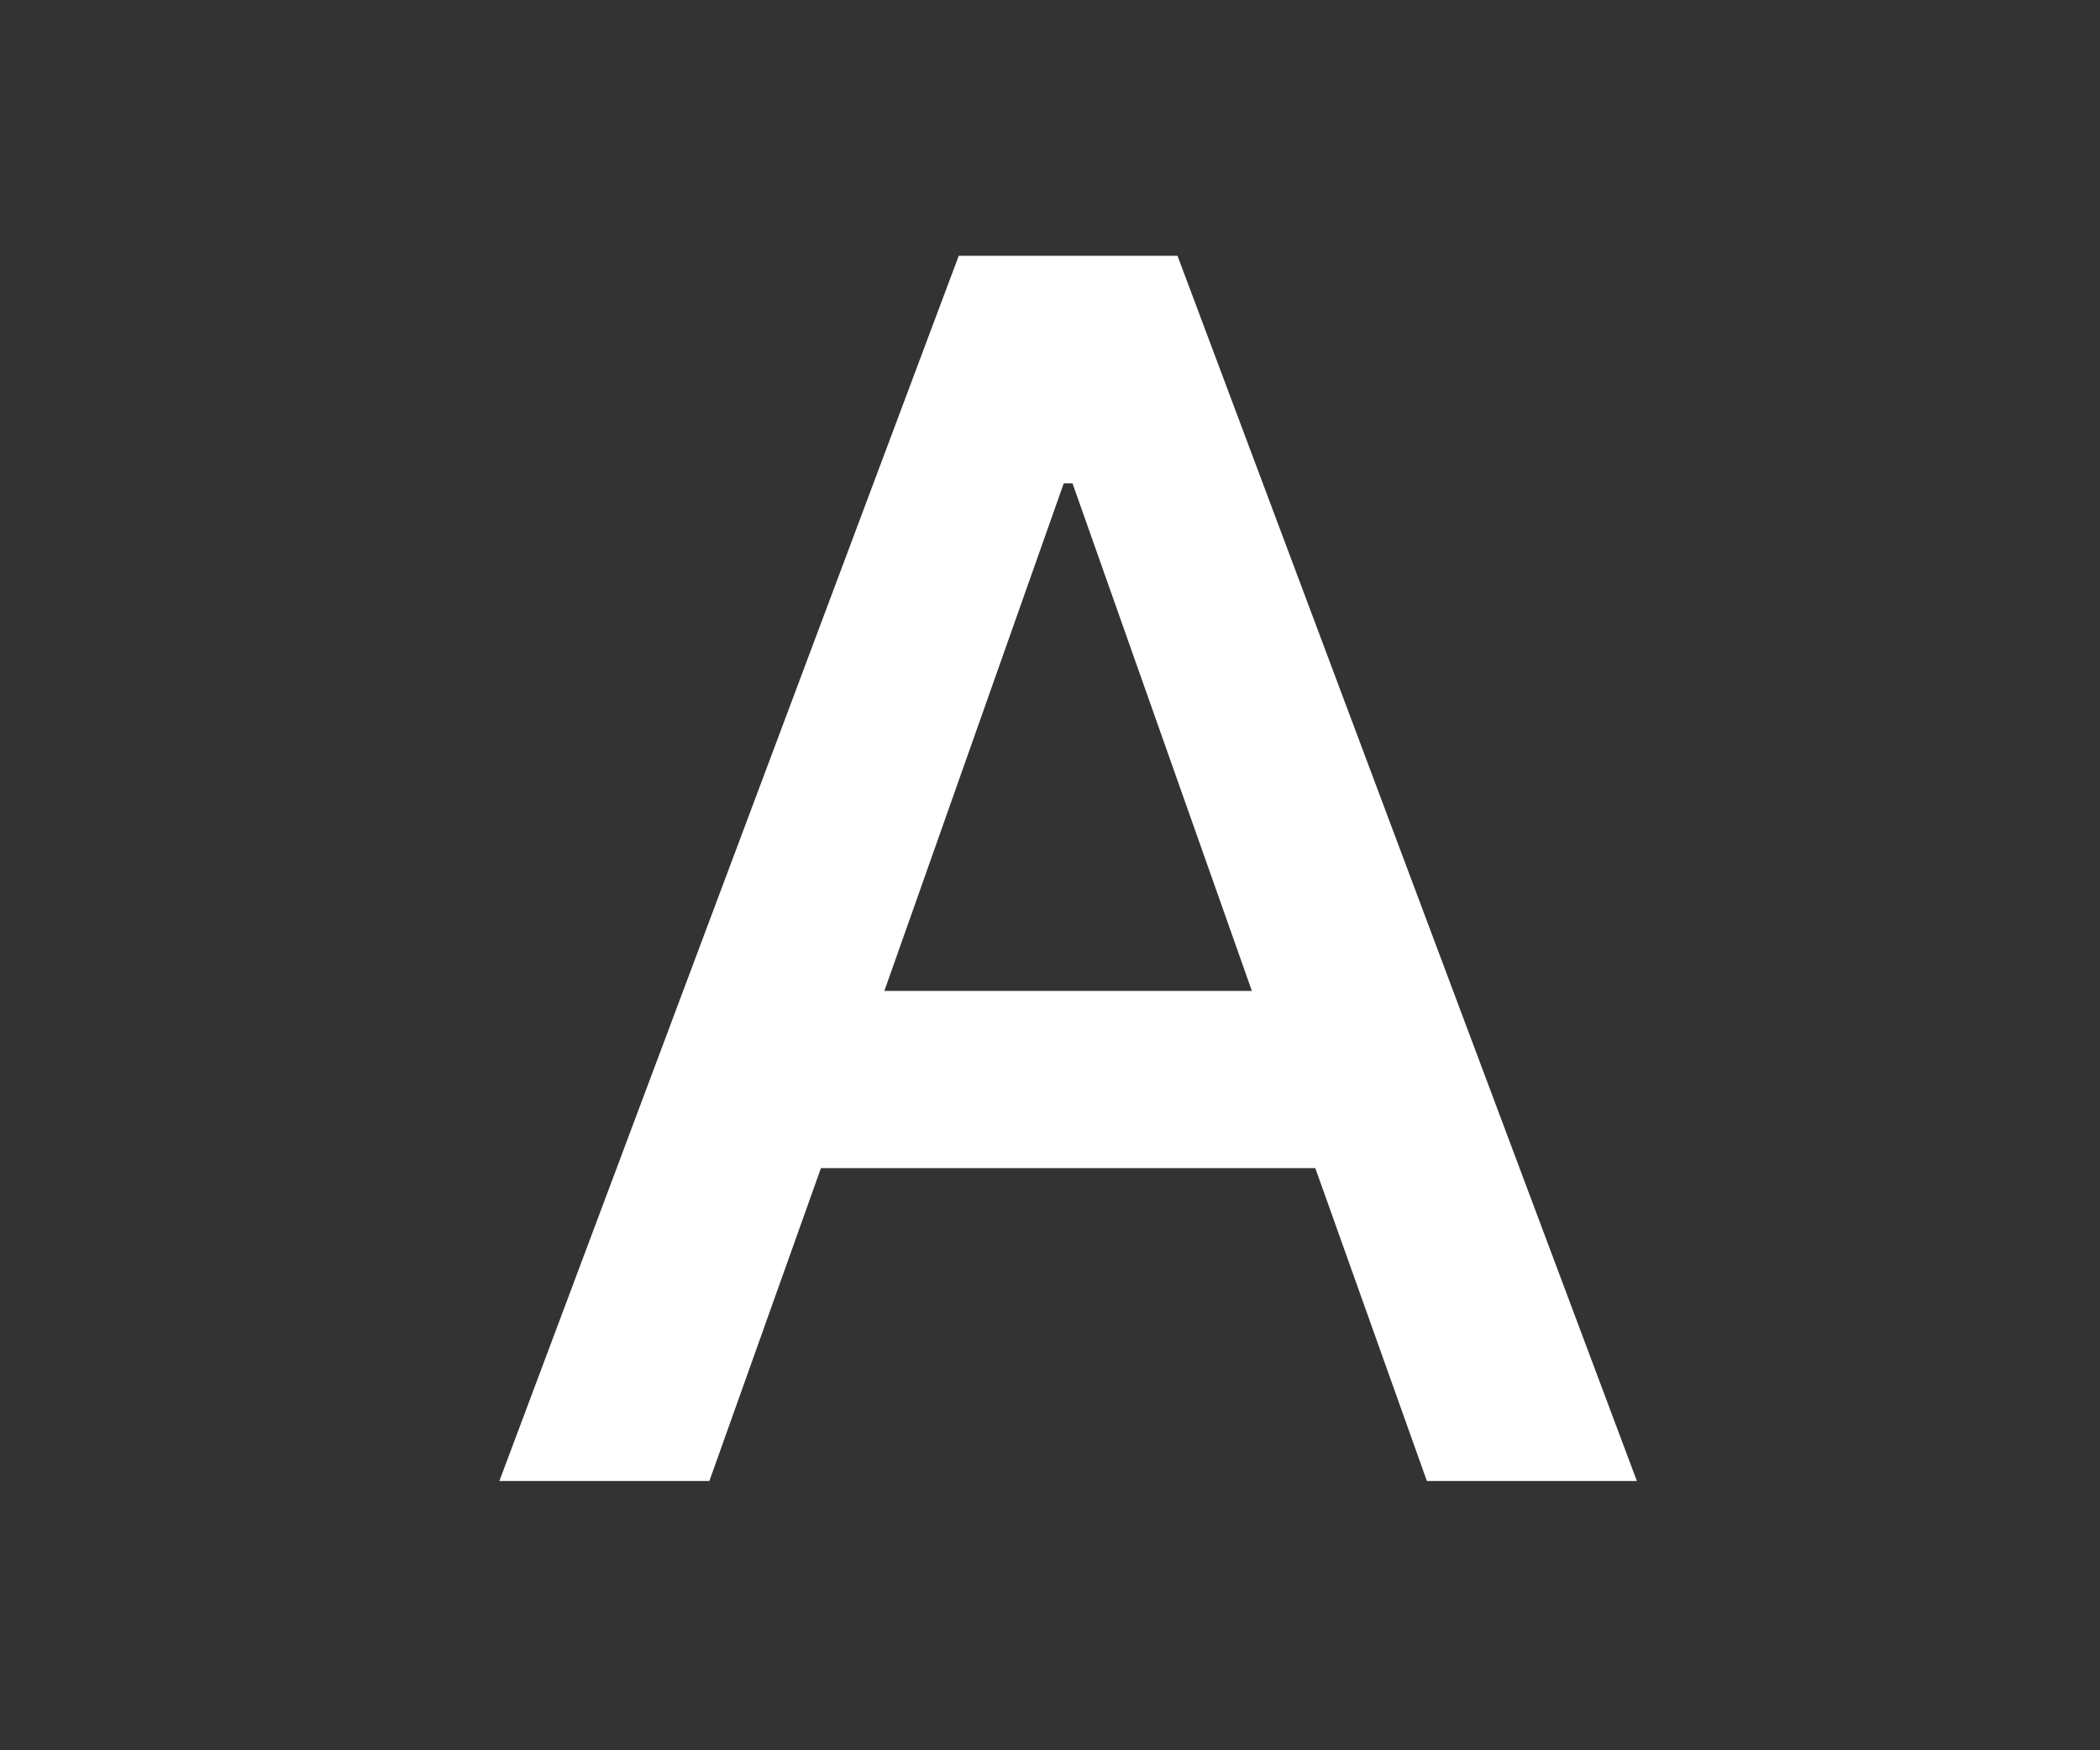
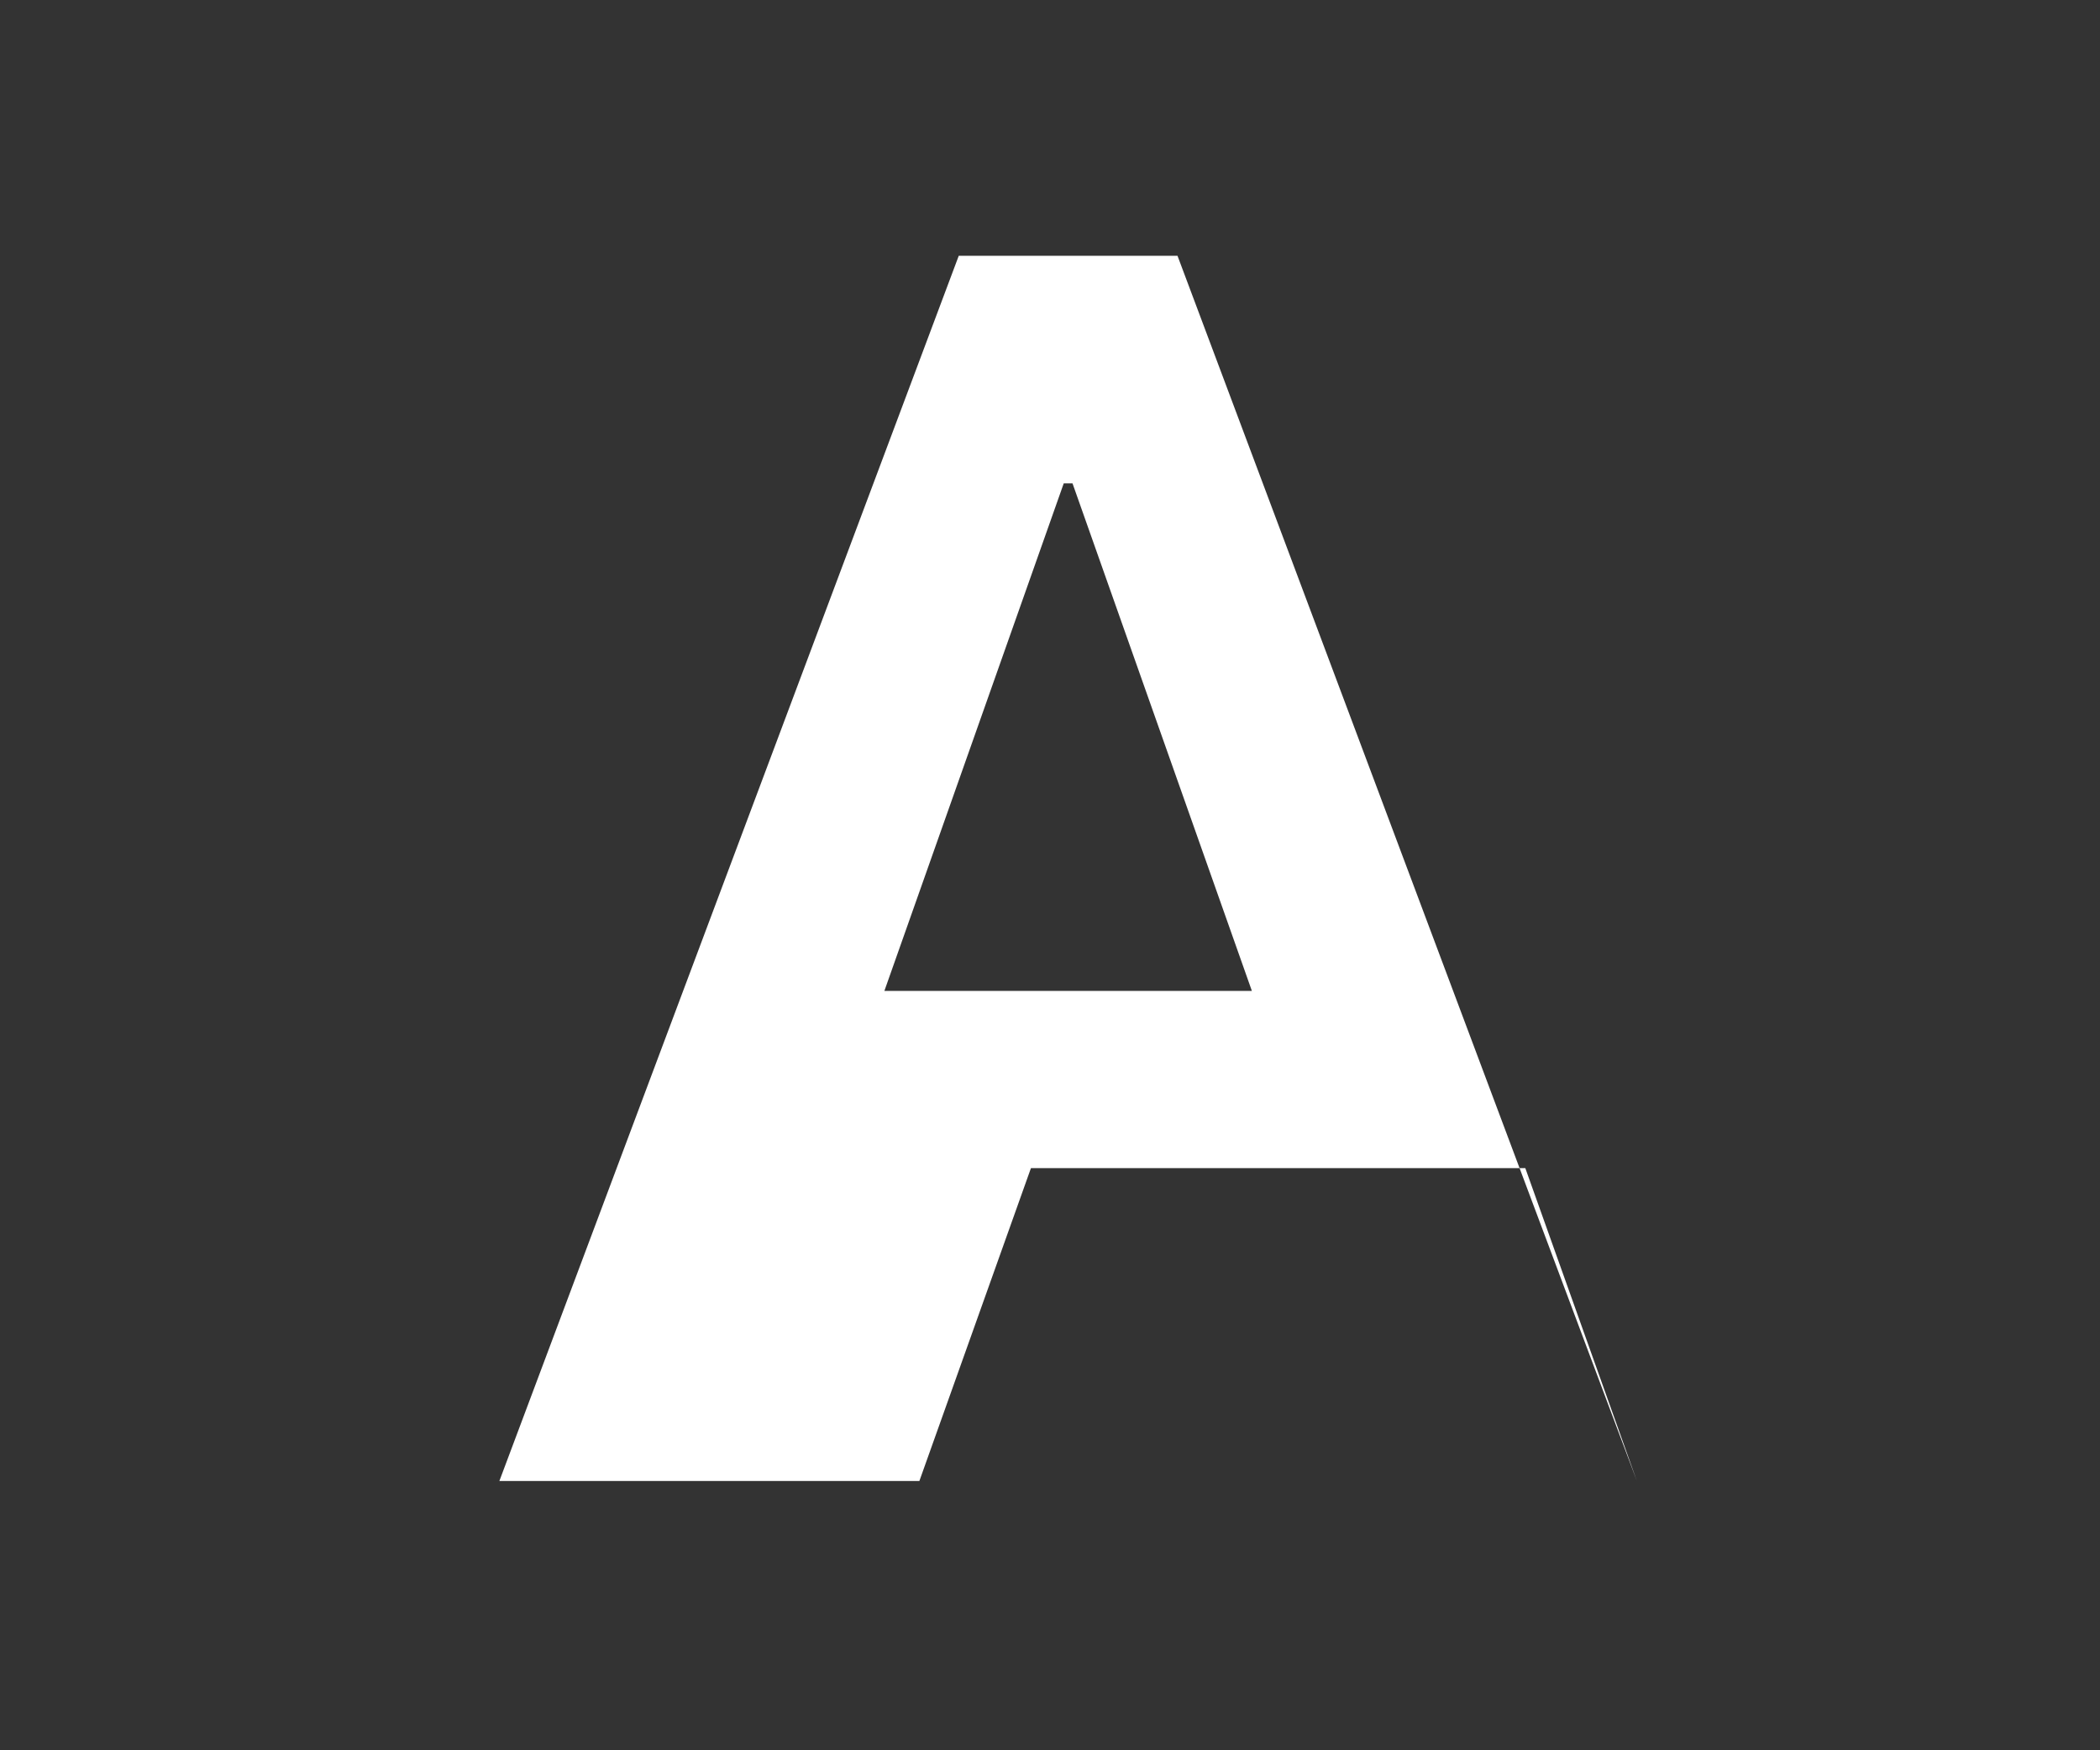
<svg xmlns="http://www.w3.org/2000/svg" xmlns:ns1="http://sodipodi.sourceforge.net/DTD/sodipodi-0.dtd" xmlns:ns2="http://www.inkscape.org/namespaces/inkscape" height="20" viewBox="0 -960 960 800" width="24" version="1.1" id="svg1" ns1:docname="text_normalize.svg" ns2:version="1.3 (0e150ed6c4, 2023-07-21)">
  <rect x="0" y="-960" width="960" height="800" fill="#333333" stroke="none" />
  <defs id="defs1" />
  <ns1:namedview id="namedview1" pagecolor="#505050" bordercolor="#eeeeee" borderopacity="1" ns2:showpageshadow="0" ns2:pageopacity="0" ns2:pagecheckerboard="0" ns2:deskcolor="#505050" ns2:zoom="22.627417" ns2:cx="9.5901357" ns2:cy="10.717087" ns2:window-width="1920" ns2:window-height="1017" ns2:window-x="-8" ns2:window-y="-8" ns2:window-maximized="1" ns2:current-layer="svg1" />
-   <path d="m 228.286,-283.085 210,-560 h 100 l 210,560 h -96 l -51,-143 h -226 l -51,143 z m 176,-224 h 168 l -82,-232 h -4 z" id="path1" style="fill:#ffffff" ns1:nodetypes="cccccccccccccc" />
+   <path d="m 228.286,-283.085 210,-560 h 100 l 210,560 l -51,-143 h -226 l -51,143 z m 176,-224 h 168 l -82,-232 h -4 z" id="path1" style="fill:#ffffff" ns1:nodetypes="cccccccccccccc" />
</svg>